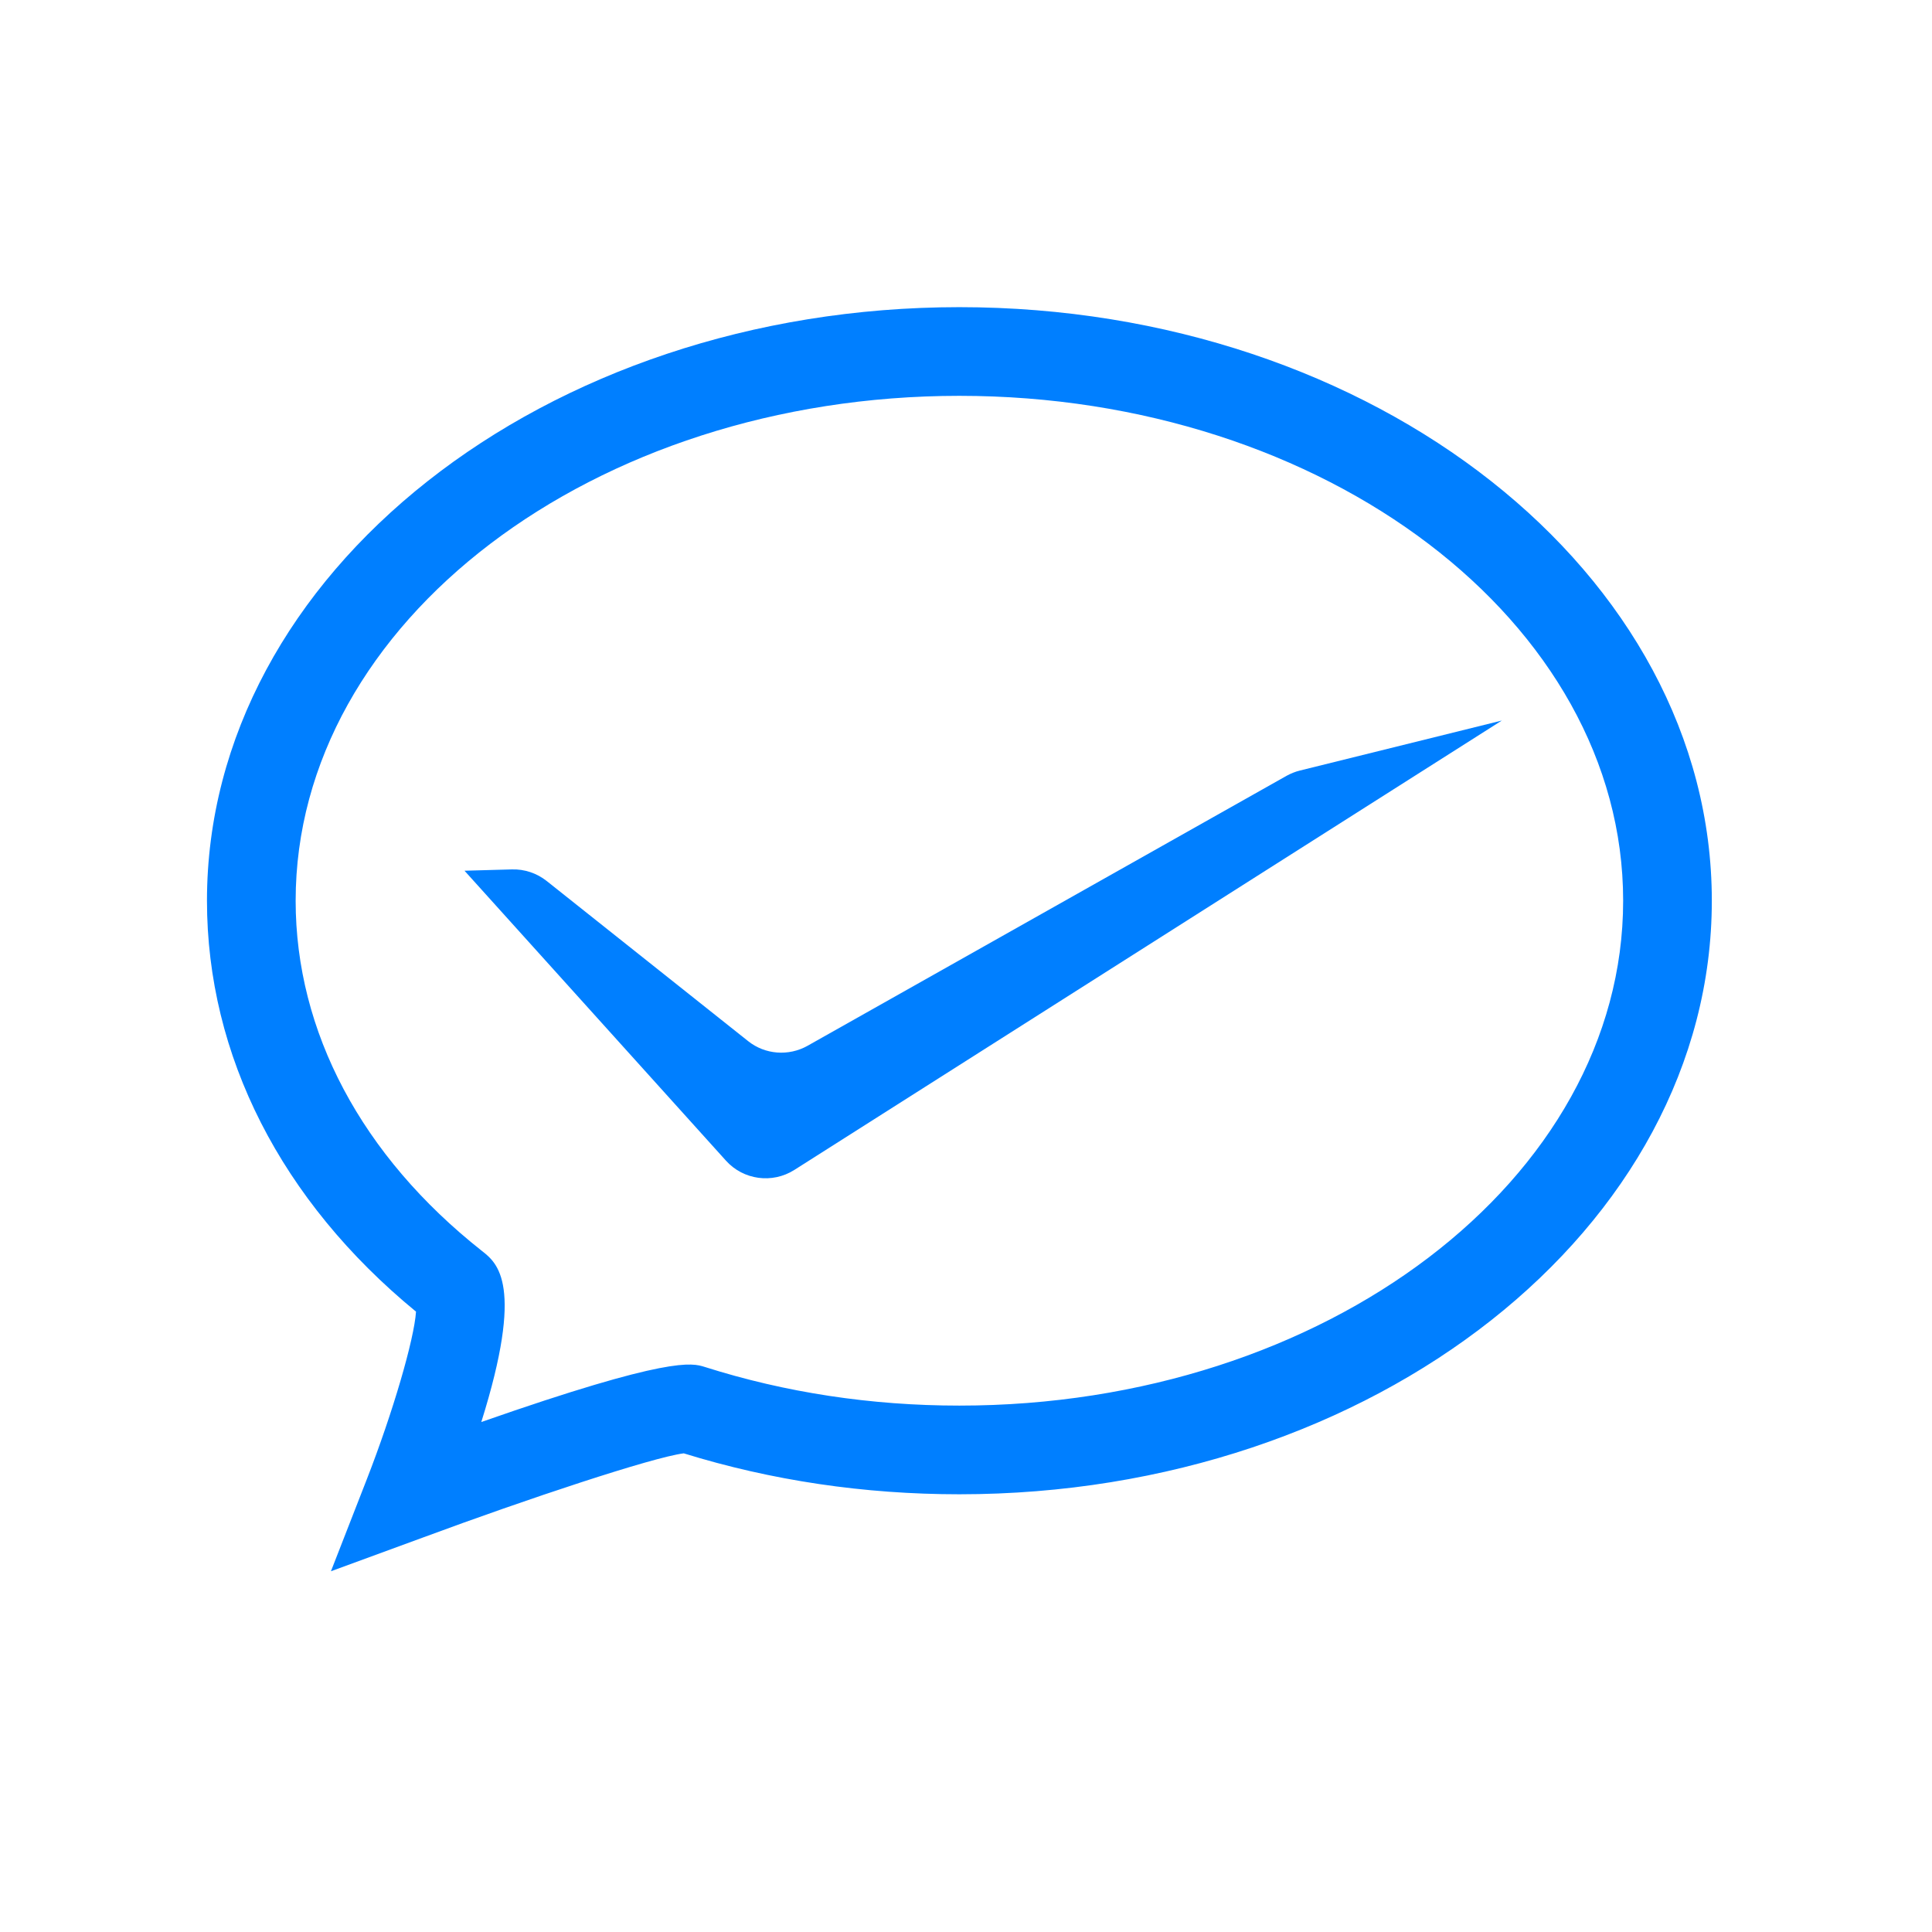
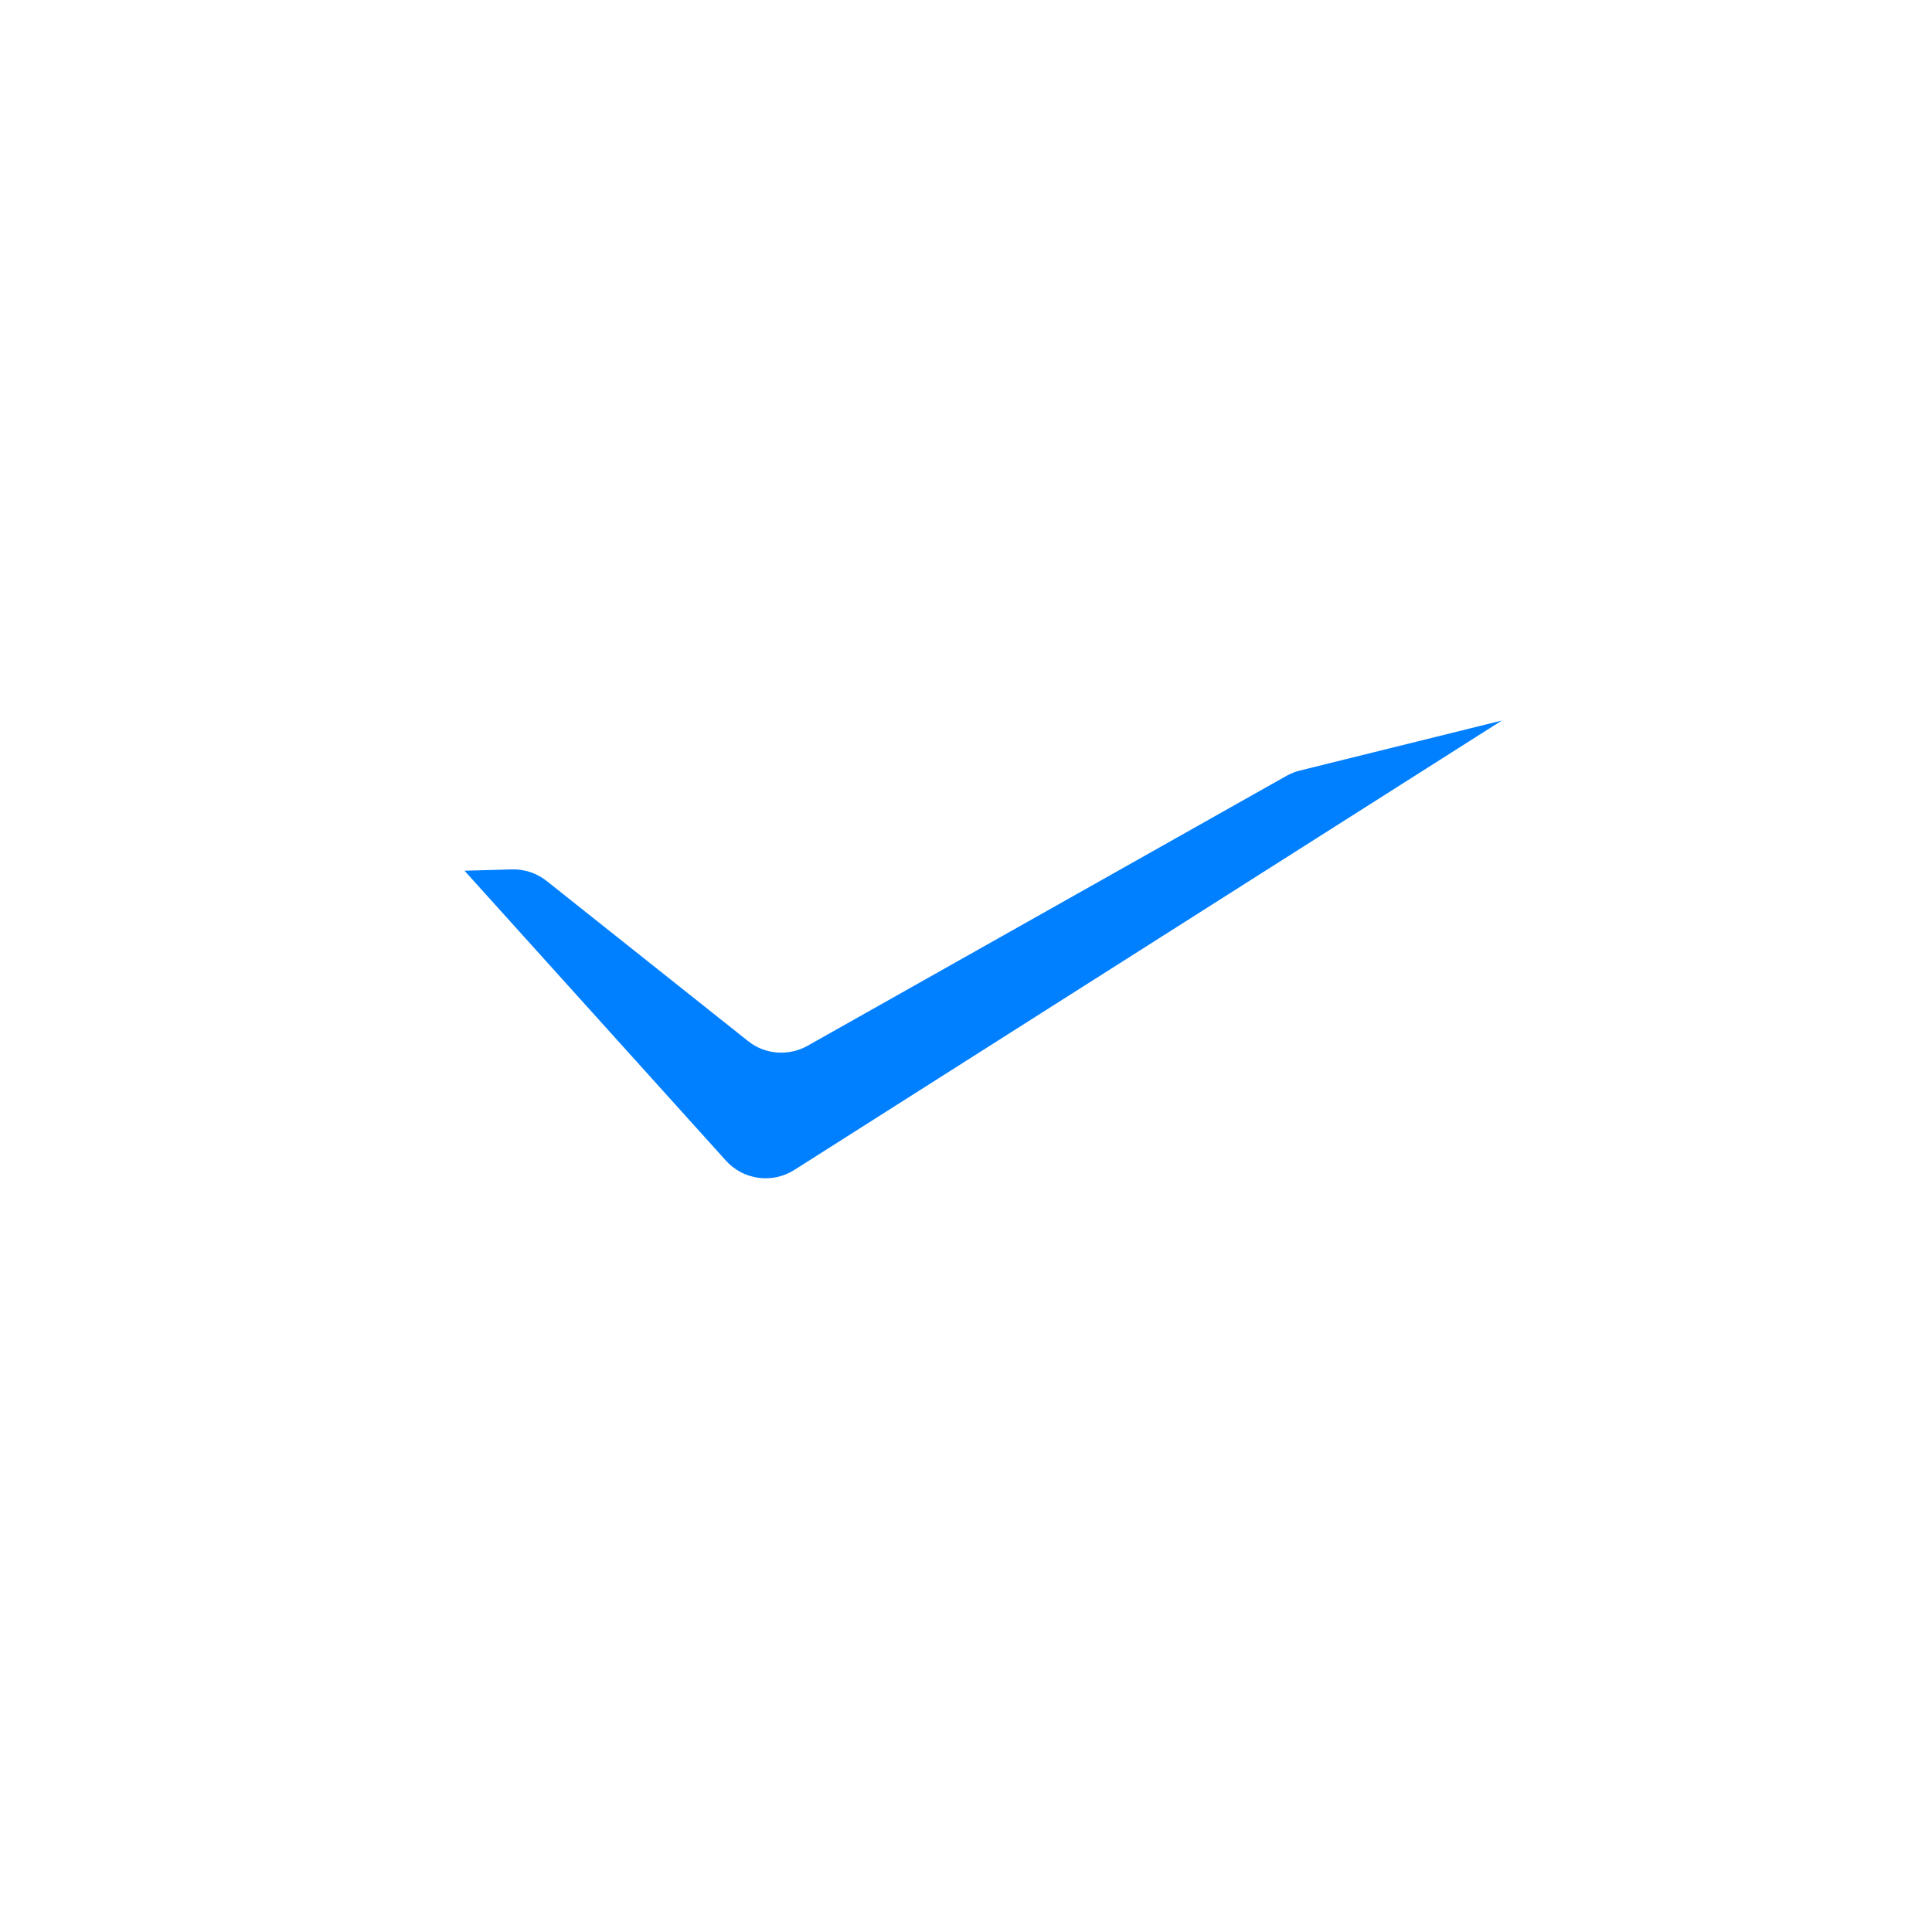
<svg xmlns="http://www.w3.org/2000/svg" t="1545248983701" class="icon" style="" viewBox="0 0 1024 1024" version="1.1" p-id="40509" width="64" height="64">
  <defs>
    <style type="text/css" />
  </defs>
-   <path d="M175.4 832.8l19-48.7c13.8-35.4 25.1-74.1 26.1-88.9-71.5-58.7-110.8-135.8-110.8-217.8 0-173.5 178.9-314.6 398.8-314.6s398.8 141.1 398.8 314.6S728.4 792 508.5 792c-50.5 0-99.6-7.3-146.1-21.7-16.6 2.1-83.1 24.2-137.9 44.5l-49.1 18z m183.9-63.5z m149.2-559.5c-194 0-351.8 120-351.8 267.6 0 69.4 35 135.3 98.7 185.6 8.3 6.5 22.6 17.8-0.3 90.7 100-35 111.7-31.3 118.4-29.2 42.8 13.6 88.2 20.5 135 20.5 194 0 351.8-120 351.8-267.6S702.5 209.8 508.5 209.8z" fill="#007fff" p-id="40510" />
  <path d="M796 381.9l-107 26.5c-2.5 0.6-4.9 1.6-7.1 2.8L428 554.3c-10 5.6-22.5 4.7-31.5-2.5l-106.8-84.9c-5.2-4.1-11.7-6.3-18.4-6.1l-25.1 0.7 138.6 153.7c9.2 10.2 24.5 12.3 36.2 4.9l375-238.2z" fill="#007fff" p-id="40511" />
</svg>